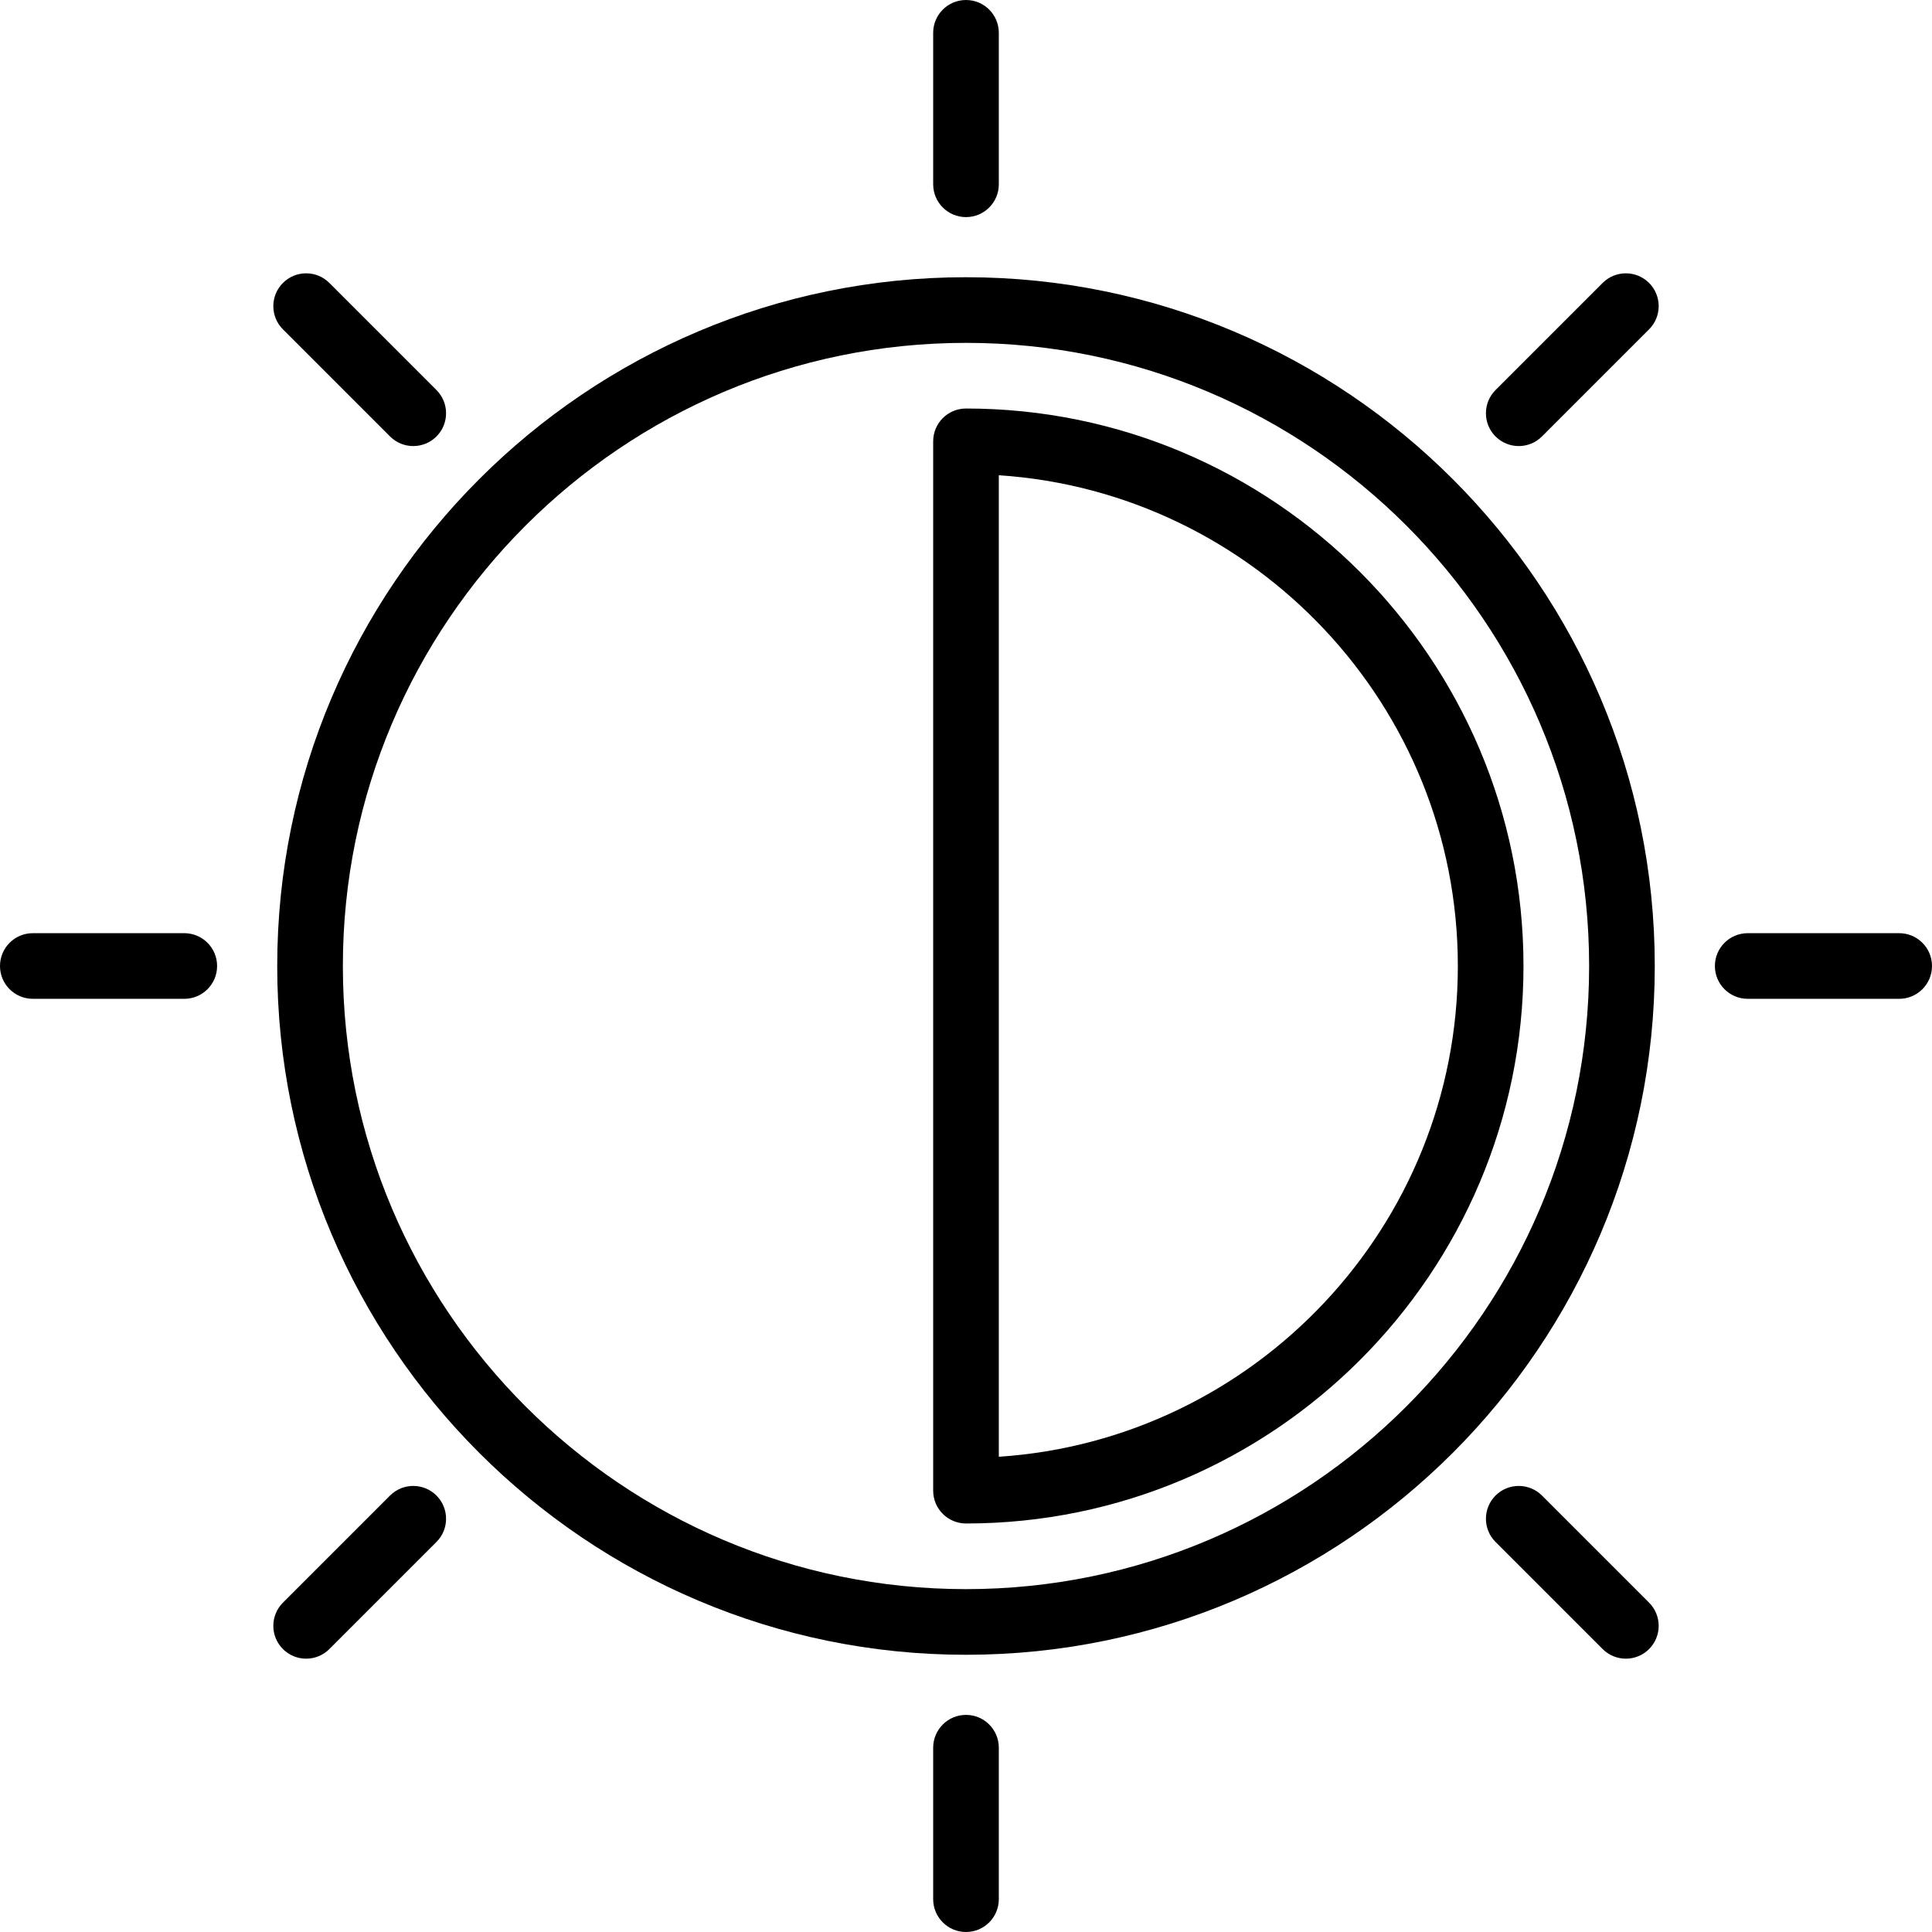
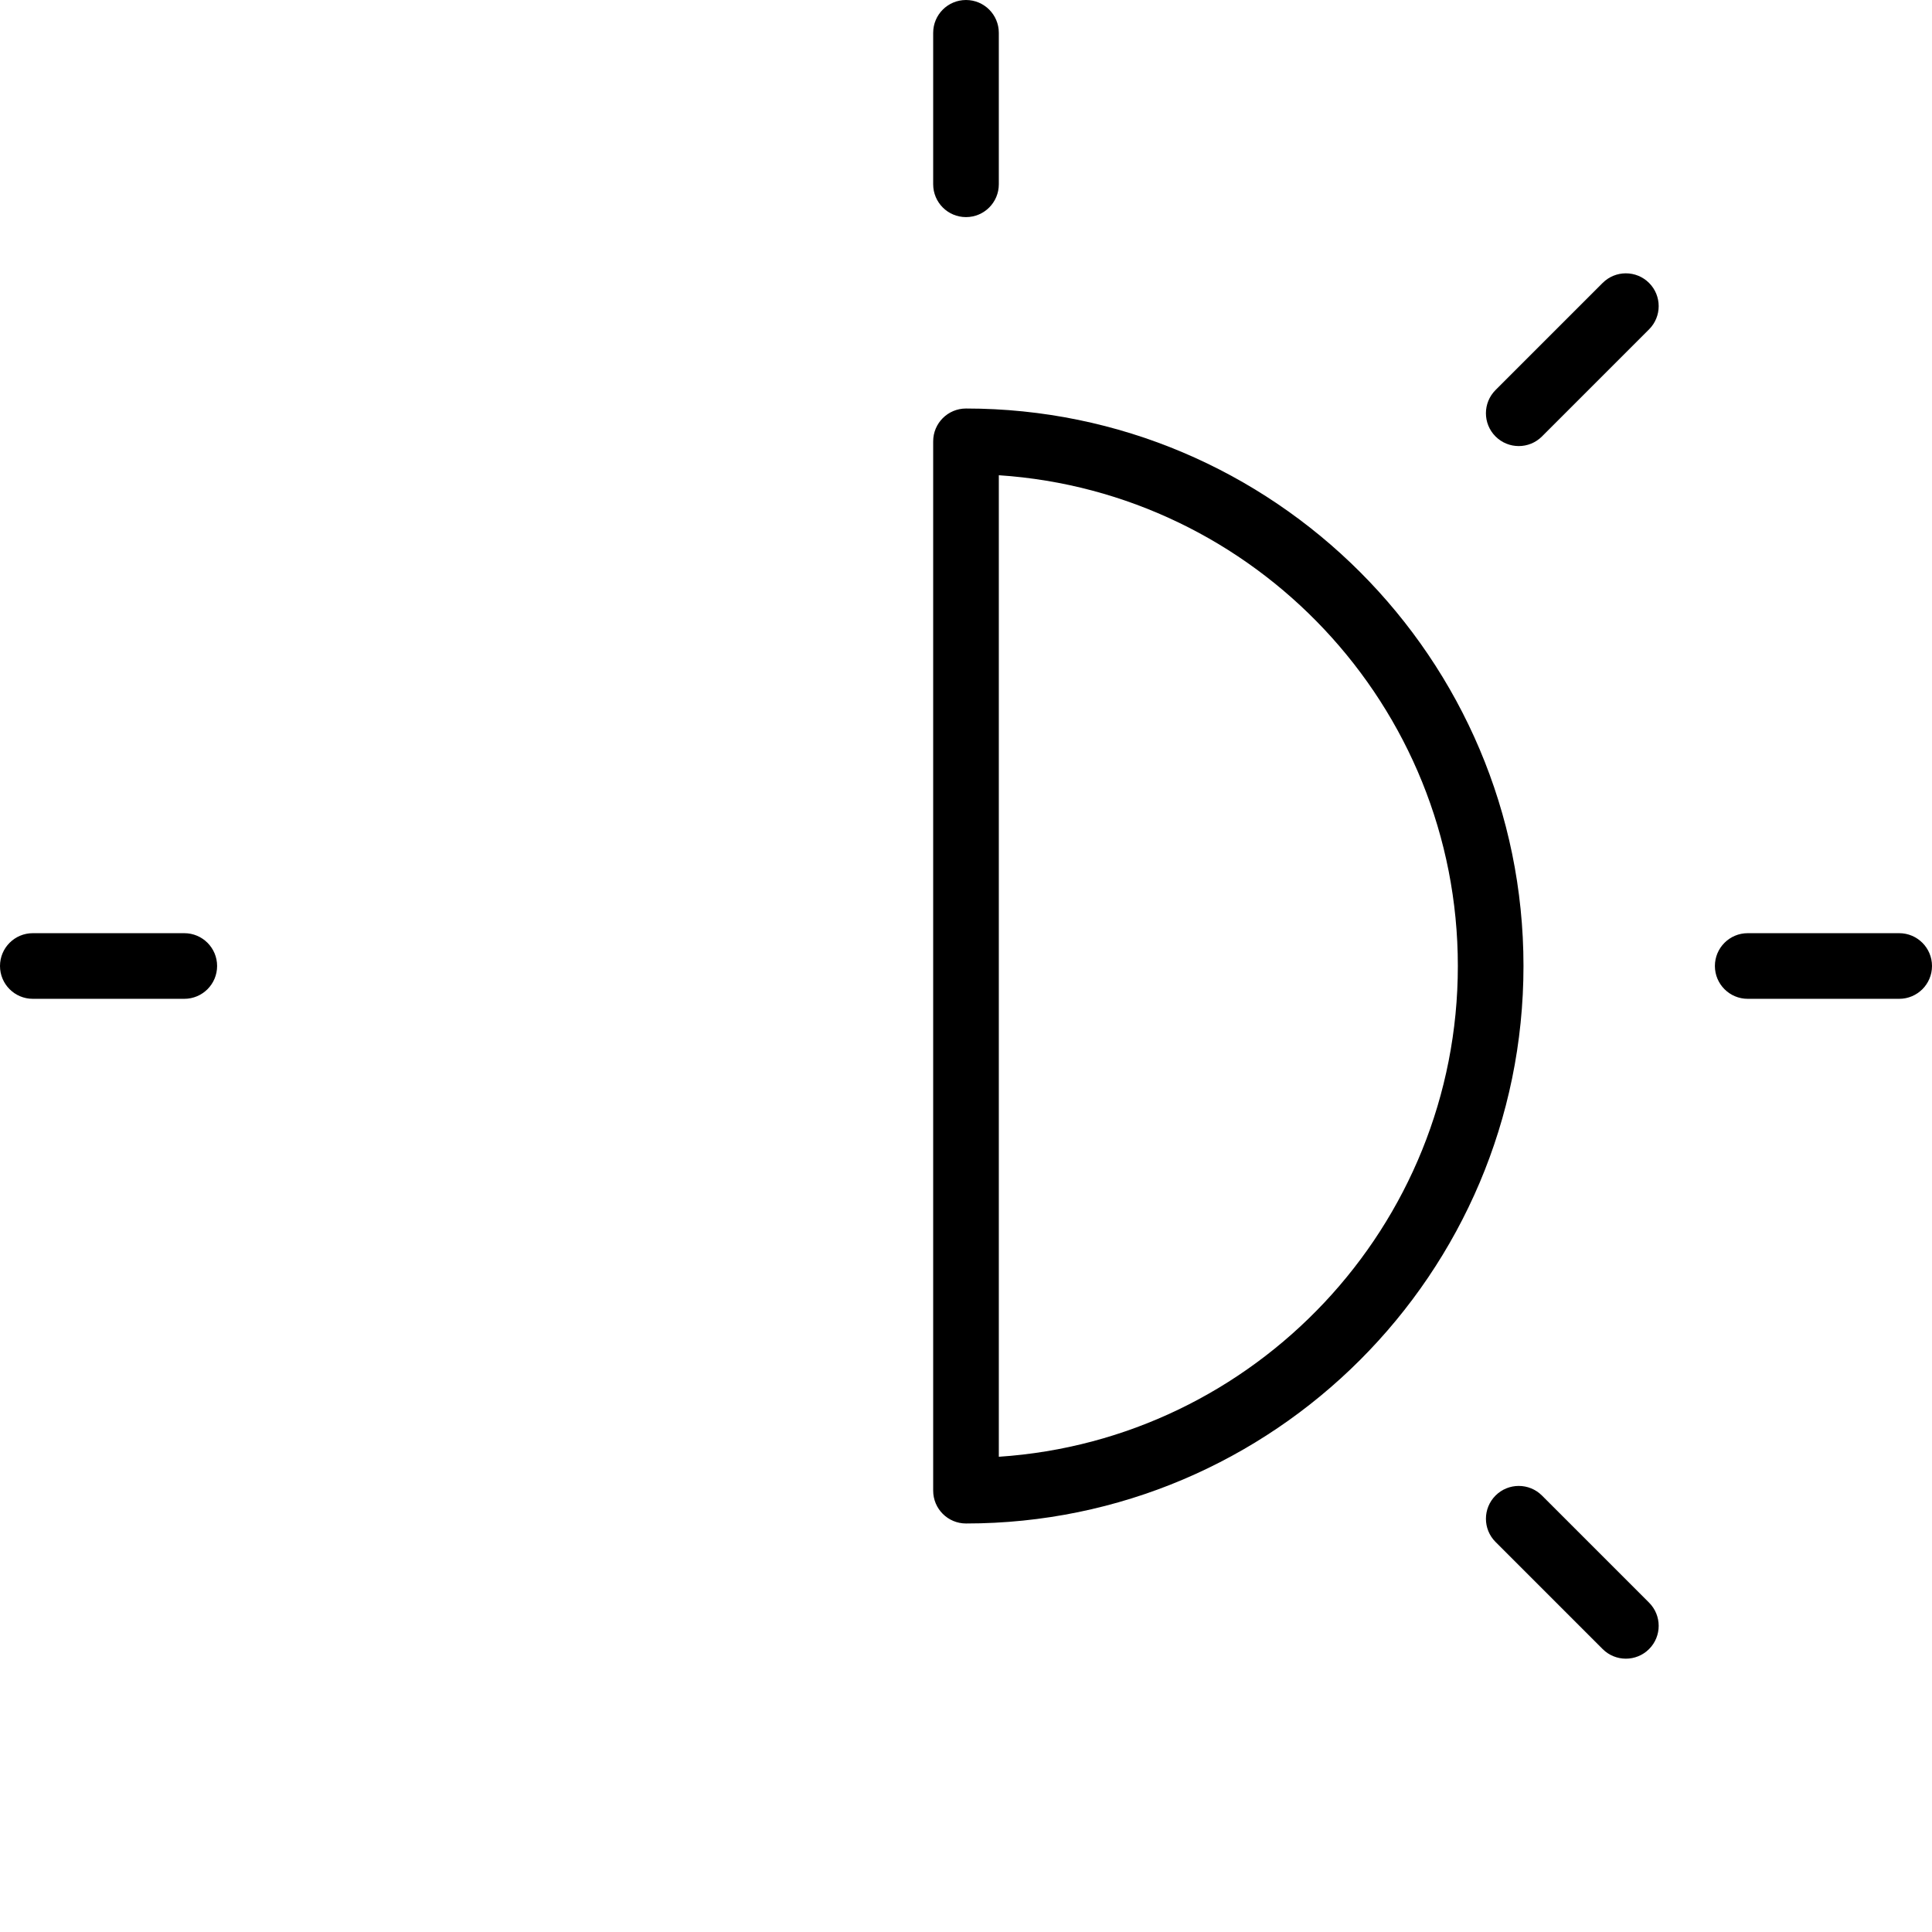
<svg xmlns="http://www.w3.org/2000/svg" fill="#000000" height="800px" width="800px" version="1.1" id="Layer_1" viewBox="0 0 512 512" xml:space="preserve">
  <g>
    <g>
-       <path d="M255.999,73.468c-100.649,0-182.533,81.883-182.533,182.533s81.883,182.533,182.533,182.533    s182.533-81.883,182.533-182.533S356.648,73.468,255.999,73.468z M255.999,421.137c-91.056,0-165.137-74.08-165.137-165.137    s74.08-165.137,165.137-165.137S421.136,164.944,421.136,256S347.056,421.137,255.999,421.137z" />
-     </g>
+       </g>
  </g>
  <g>
    <g>
      <path d="M255.999,108.261c-4.805,0-8.698,3.893-8.698,8.698v278.083c0,4.805,3.893,8.698,8.698,8.698    c81.464,0,147.74-66.275,147.74-147.74S337.464,108.261,255.999,108.261z M264.698,386.058V125.943    c67.834,4.489,121.646,61.106,121.646,130.058S332.532,381.568,264.698,386.058z" />
    </g>
  </g>
  <g>
    <g>
      <path d="M255.999,0.001c-4.805,0-8.698,3.893-8.698,8.698v40.14c0,4.805,3.894,8.698,8.698,8.698c4.805,0,8.698-3.893,8.698-8.698    V8.699C264.698,3.894,260.804,0.001,255.999,0.001z" />
    </g>
  </g>
  <g>
    <g>
      <path d="M437.02,74.981c-3.398-3.395-8.905-3.395-12.303,0l-28.384,28.384c-3.397,3.398-3.397,8.905,0,12.301    c1.699,1.698,3.926,2.547,6.151,2.547s4.452-0.849,6.151-2.547l28.384-28.384C440.417,83.884,440.417,78.378,437.02,74.981z" />
    </g>
  </g>
  <g>
    <g>
      <path d="M503.302,247.302h-40.14c-4.805,0-8.698,3.893-8.698,8.698c0,4.805,3.893,8.698,8.698,8.698h40.14    c4.805,0,8.698-3.893,8.698-8.698C512,251.195,508.106,247.302,503.302,247.302z" />
    </g>
  </g>
  <g>
    <g>
      <path d="M437.021,424.718l-28.385-28.384c-3.398-3.396-8.905-3.396-12.301,0c-3.397,3.398-3.397,8.905,0,12.301l28.384,28.384    c1.699,1.698,3.926,2.547,6.151,2.547s4.452-0.849,6.151-2.547C440.418,433.621,440.418,428.115,437.021,424.718z" />
    </g>
  </g>
  <g>
    <g>
-       <path d="M255.999,454.463c-4.805,0-8.698,3.893-8.698,8.698v40.14c0,4.805,3.893,8.698,8.698,8.698    c4.805,0,8.698-3.893,8.698-8.698v-40.14C264.698,458.358,260.804,454.463,255.999,454.463z" />
-     </g>
+       </g>
  </g>
  <g>
    <g>
-       <path d="M115.666,396.334c-3.398-3.396-8.905-3.396-12.303,0L74.98,424.718c-3.397,3.398-3.397,8.905,0,12.301    c1.699,1.698,3.926,2.547,6.151,2.547c2.226,0,4.452-0.849,6.151-2.547l28.384-28.384    C119.063,405.238,119.063,399.731,115.666,396.334z" />
-     </g>
+       </g>
  </g>
  <g>
    <g>
      <path d="M48.838,247.302H8.698C3.893,247.302,0,251.195,0,256c0,4.805,3.893,8.698,8.698,8.698h40.14    c4.805,0,8.698-3.893,8.698-8.698C57.536,251.195,53.643,247.302,48.838,247.302z" />
    </g>
  </g>
  <g>
    <g>
-       <path d="M115.666,103.364L87.283,74.981c-3.398-3.396-8.905-3.396-12.301,0c-3.397,3.398-3.397,8.905,0,12.301l28.383,28.384    c1.699,1.698,3.926,2.547,6.151,2.547c2.226,0,4.452-0.849,6.151-2.547C119.063,112.268,119.063,106.761,115.666,103.364z" />
-     </g>
+       </g>
  </g>
</svg>